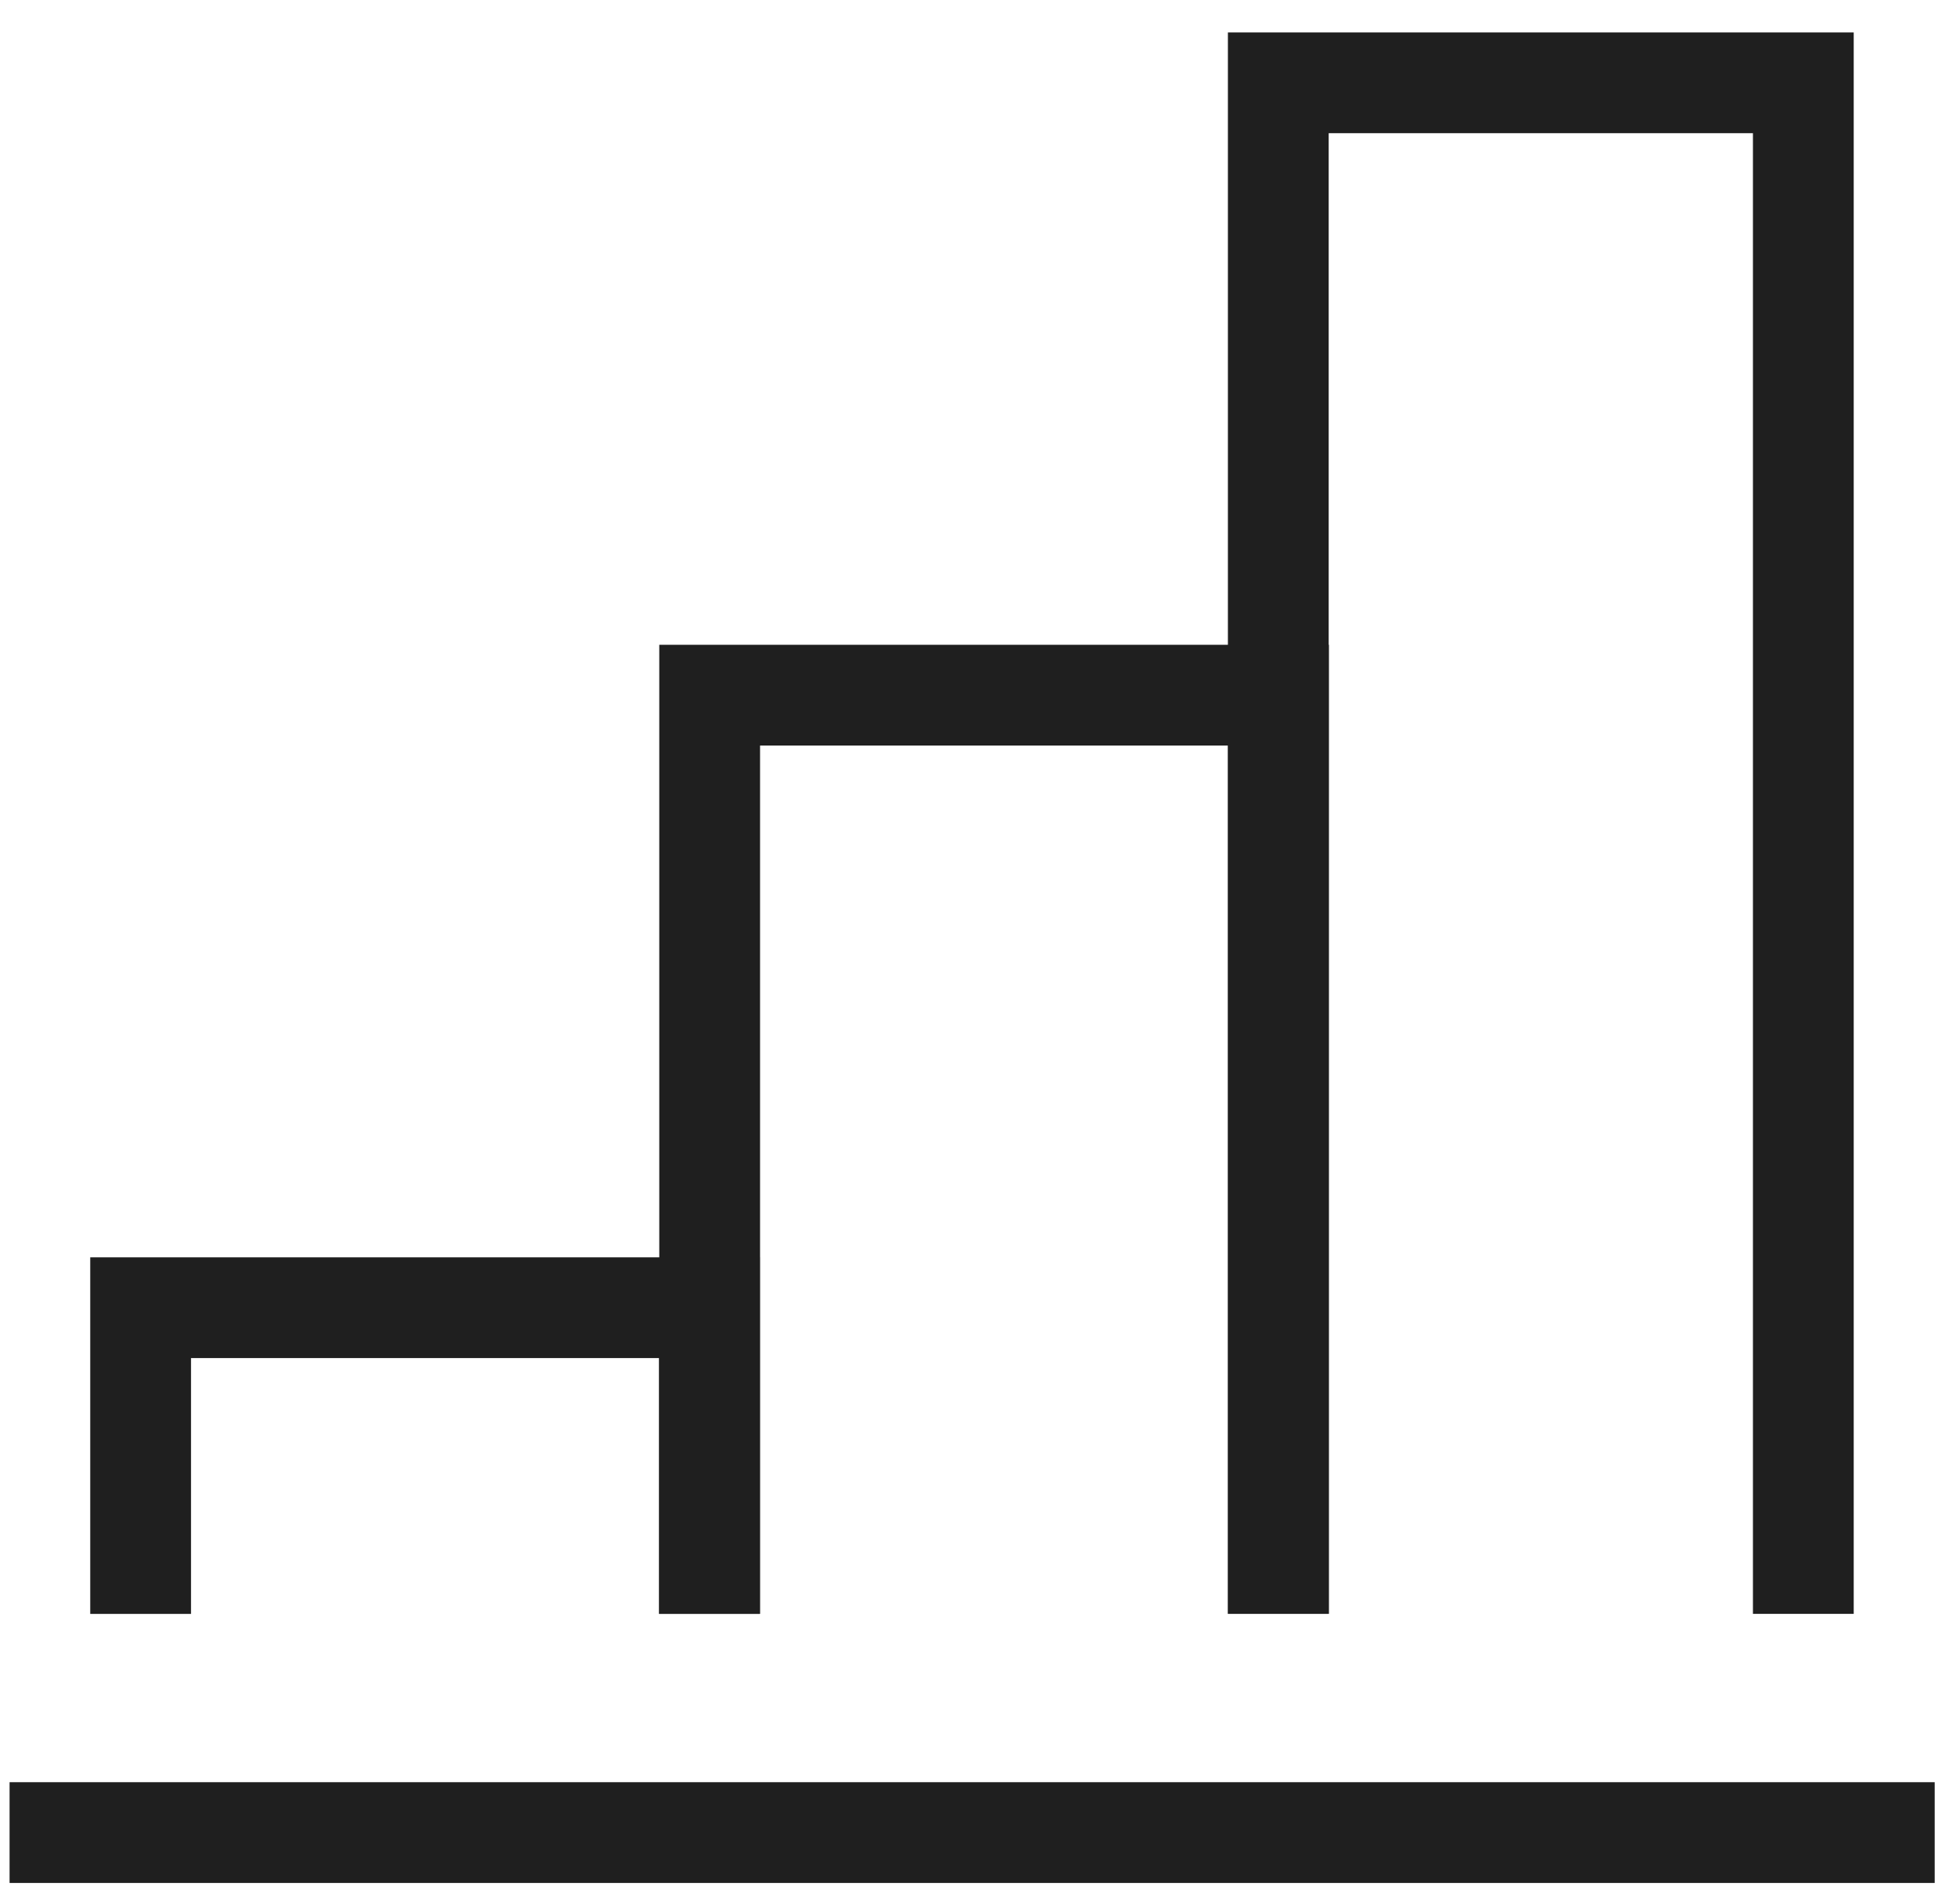
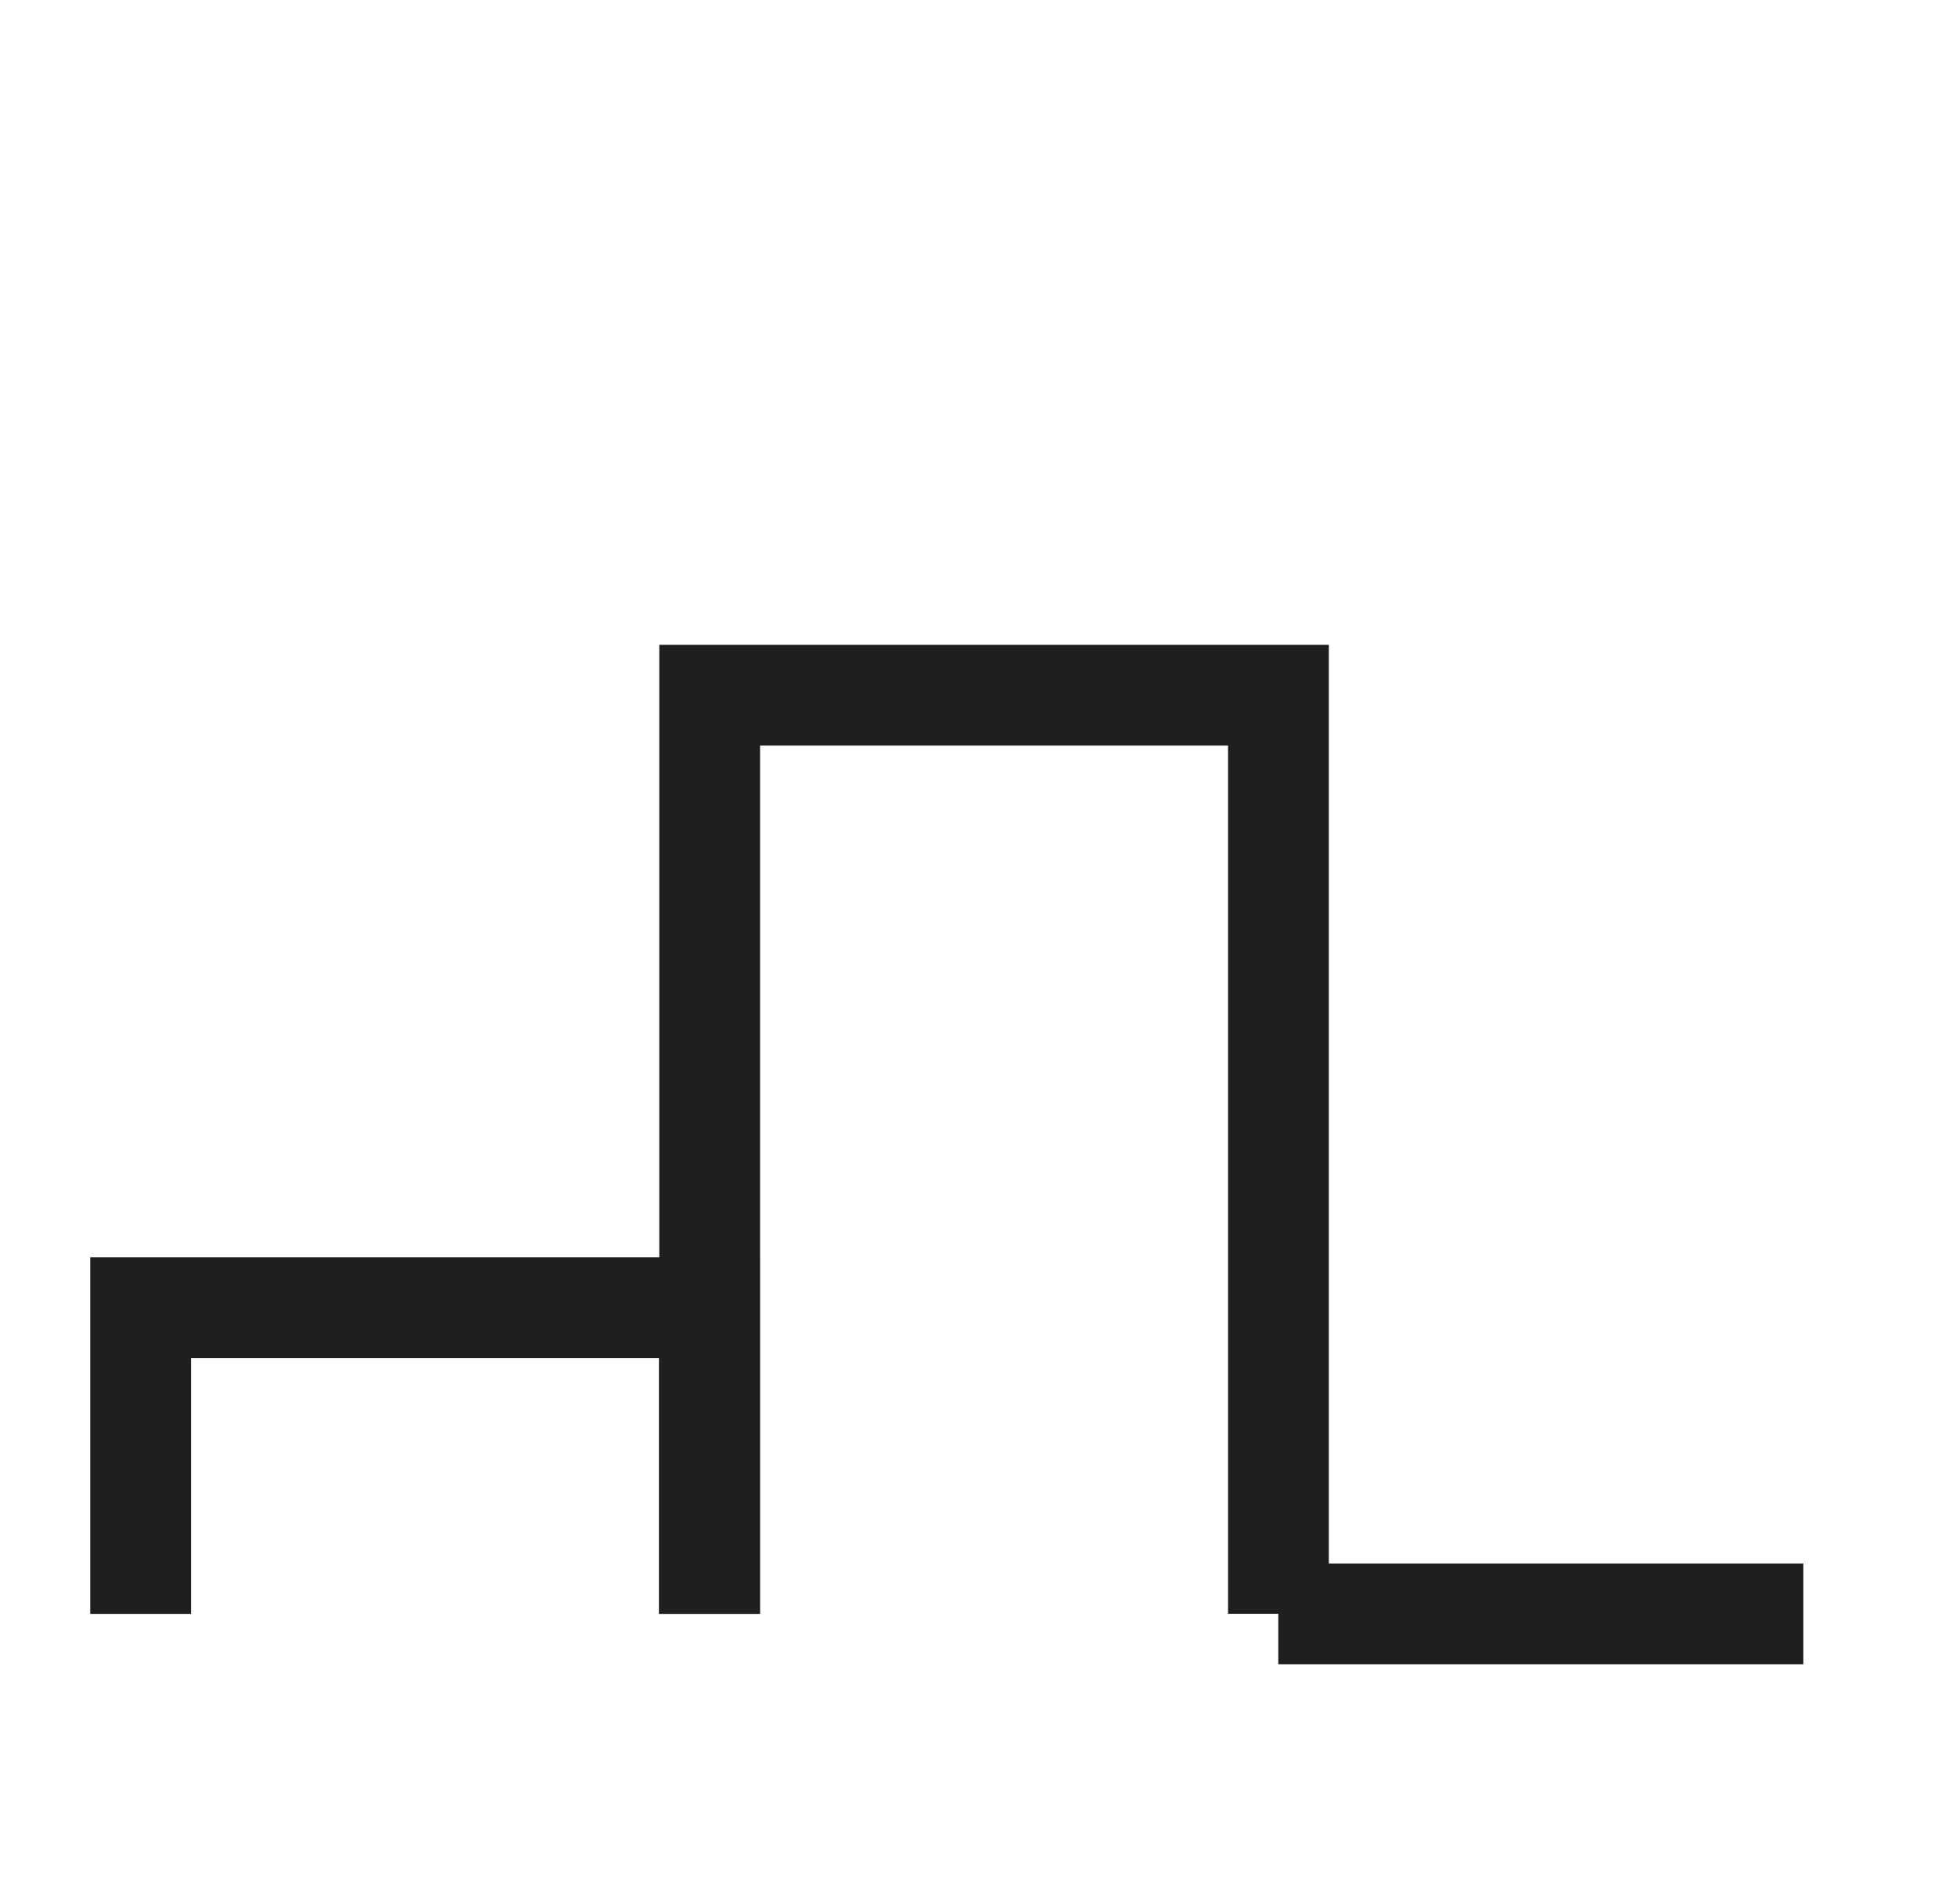
<svg xmlns="http://www.w3.org/2000/svg" width="38" height="37" viewBox="0 0 38 37" fill="none">
  <path d="M2.732 31.36V25.41H13.782V31.36" stroke="#1F1F1F" stroke-width="1.958" />
  <path d="M13.787 31.358V13.508H24.837V31.358" stroke="#1F1F1F" stroke-width="1.958" />
-   <path d="M24.834 31.359V1.609H35.034V31.359" stroke="#1F1F1F" stroke-width="1.958" />
-   <path d="M0.186 35.609H37.586" stroke="#1F1F1F" stroke-width="1.958" />
+   <path d="M24.834 31.359H35.034V31.359" stroke="#1F1F1F" stroke-width="1.958" />
</svg>